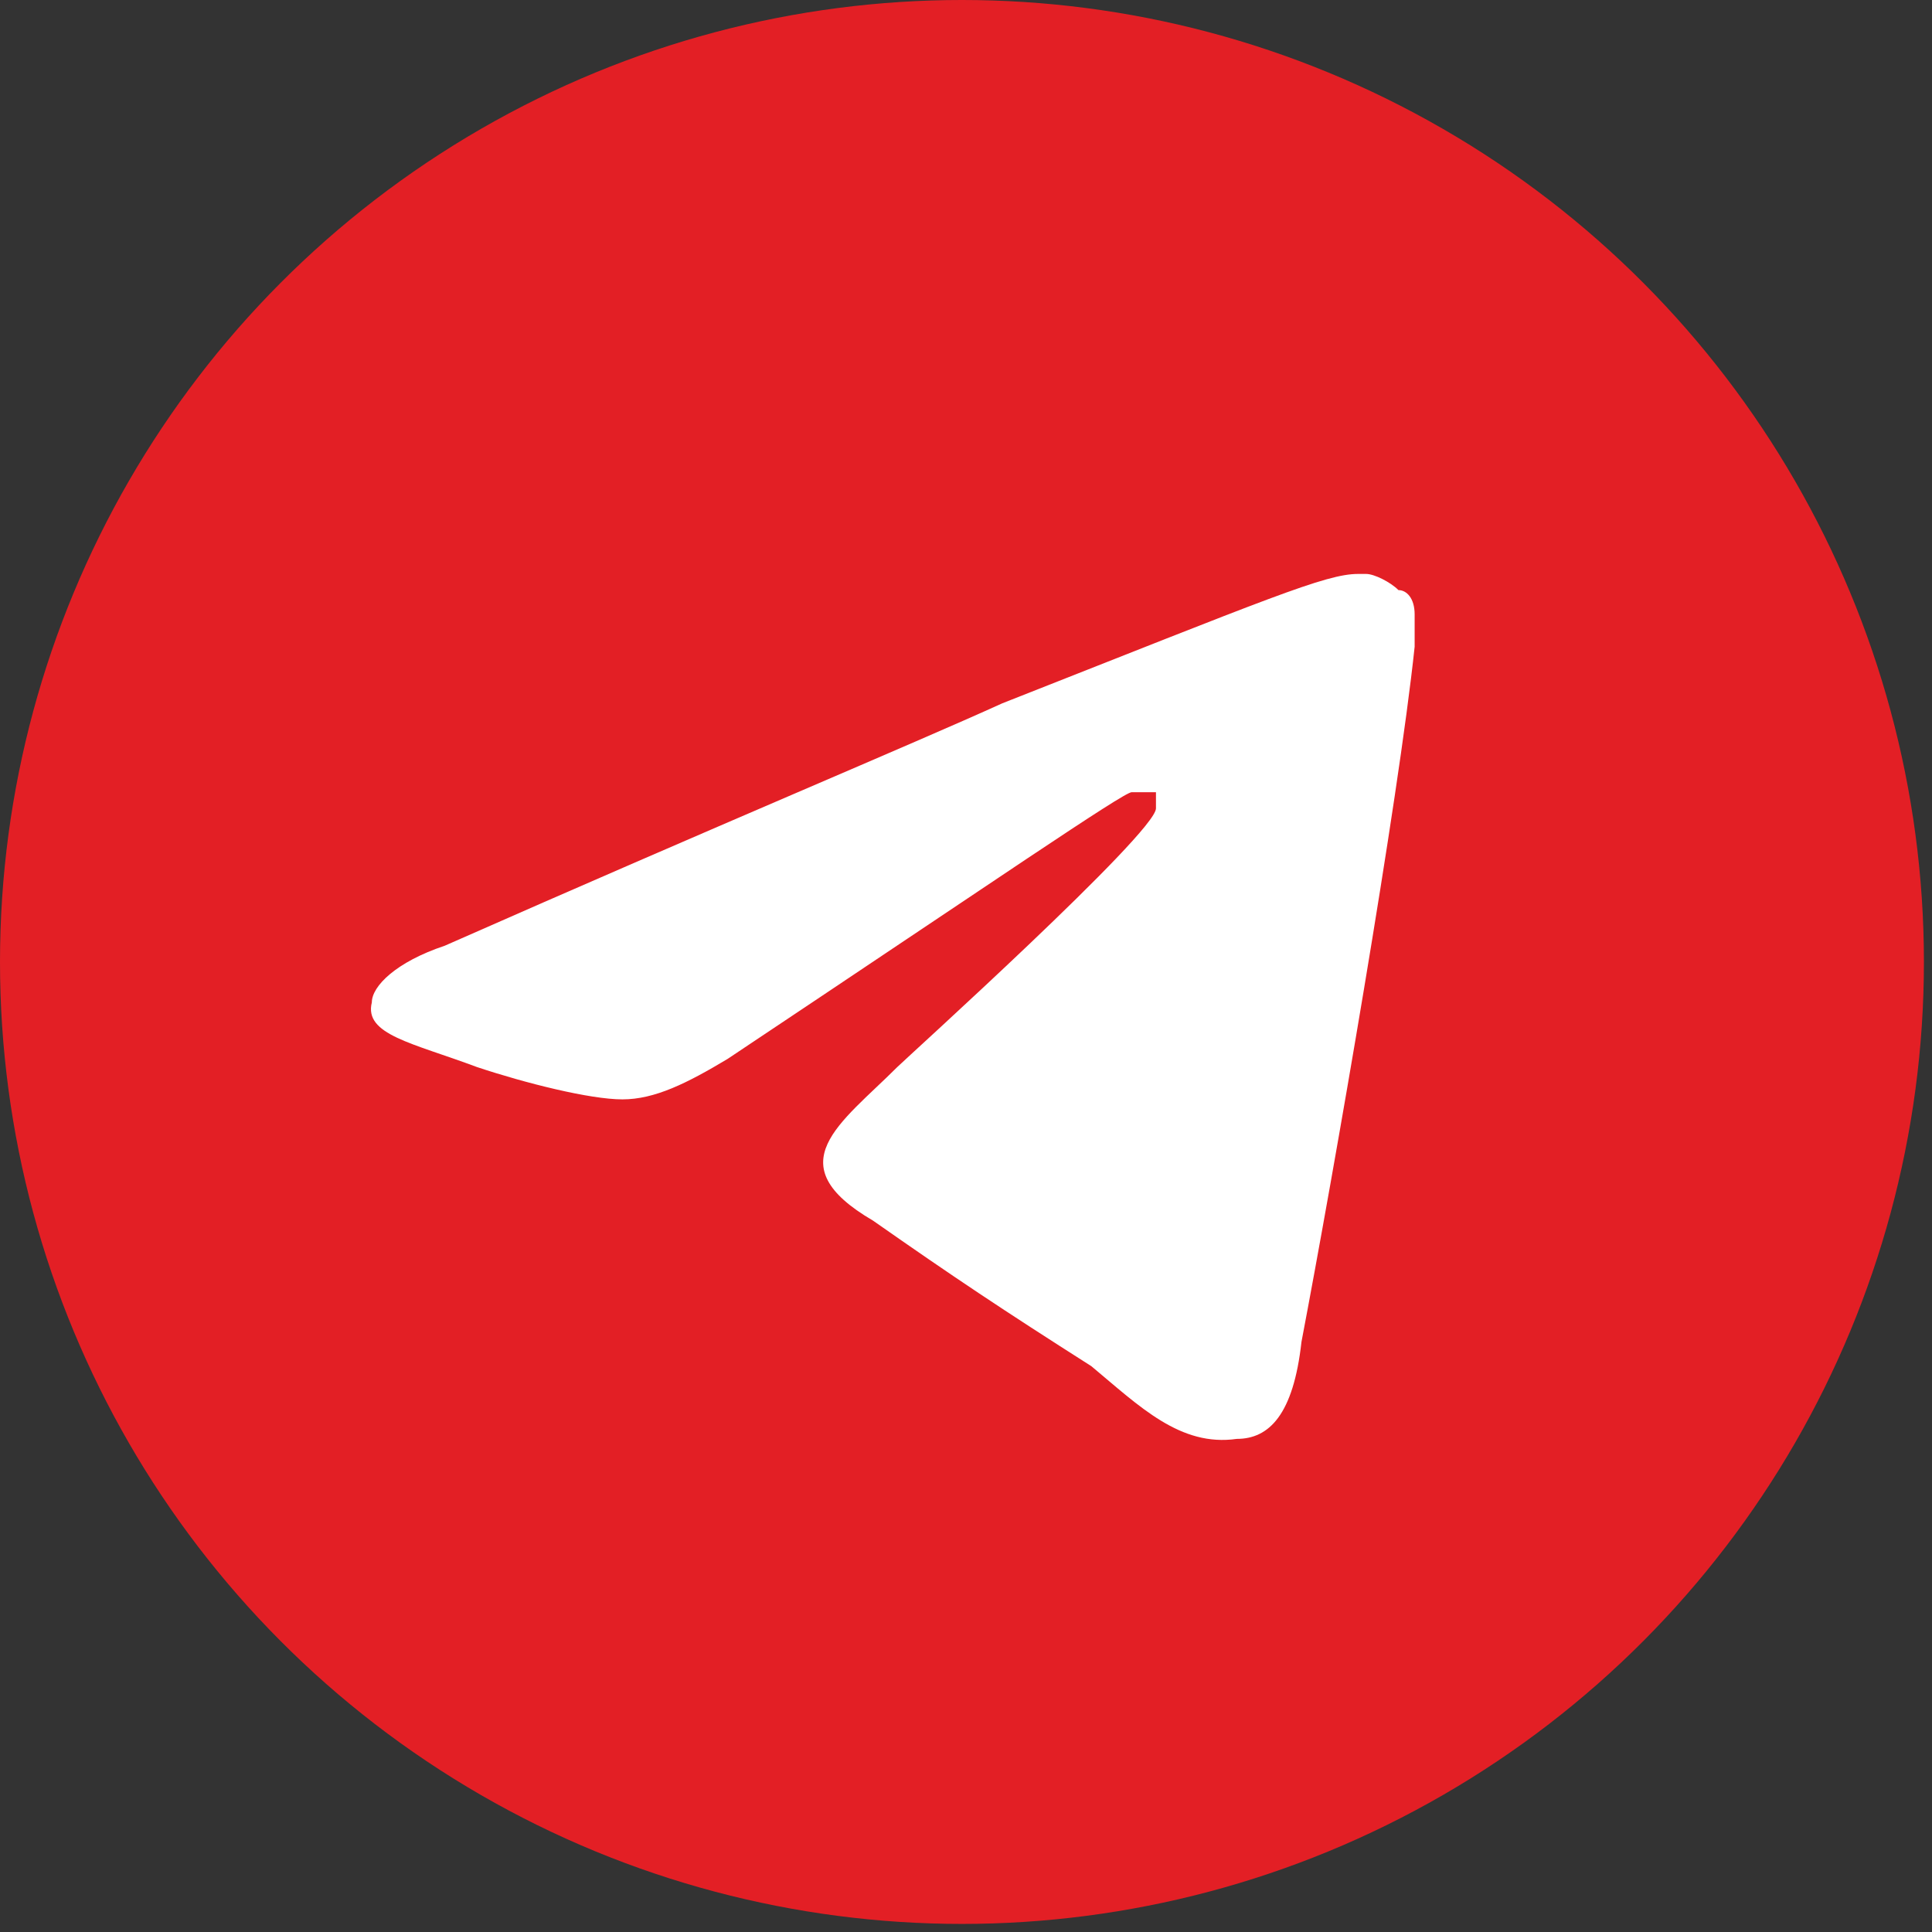
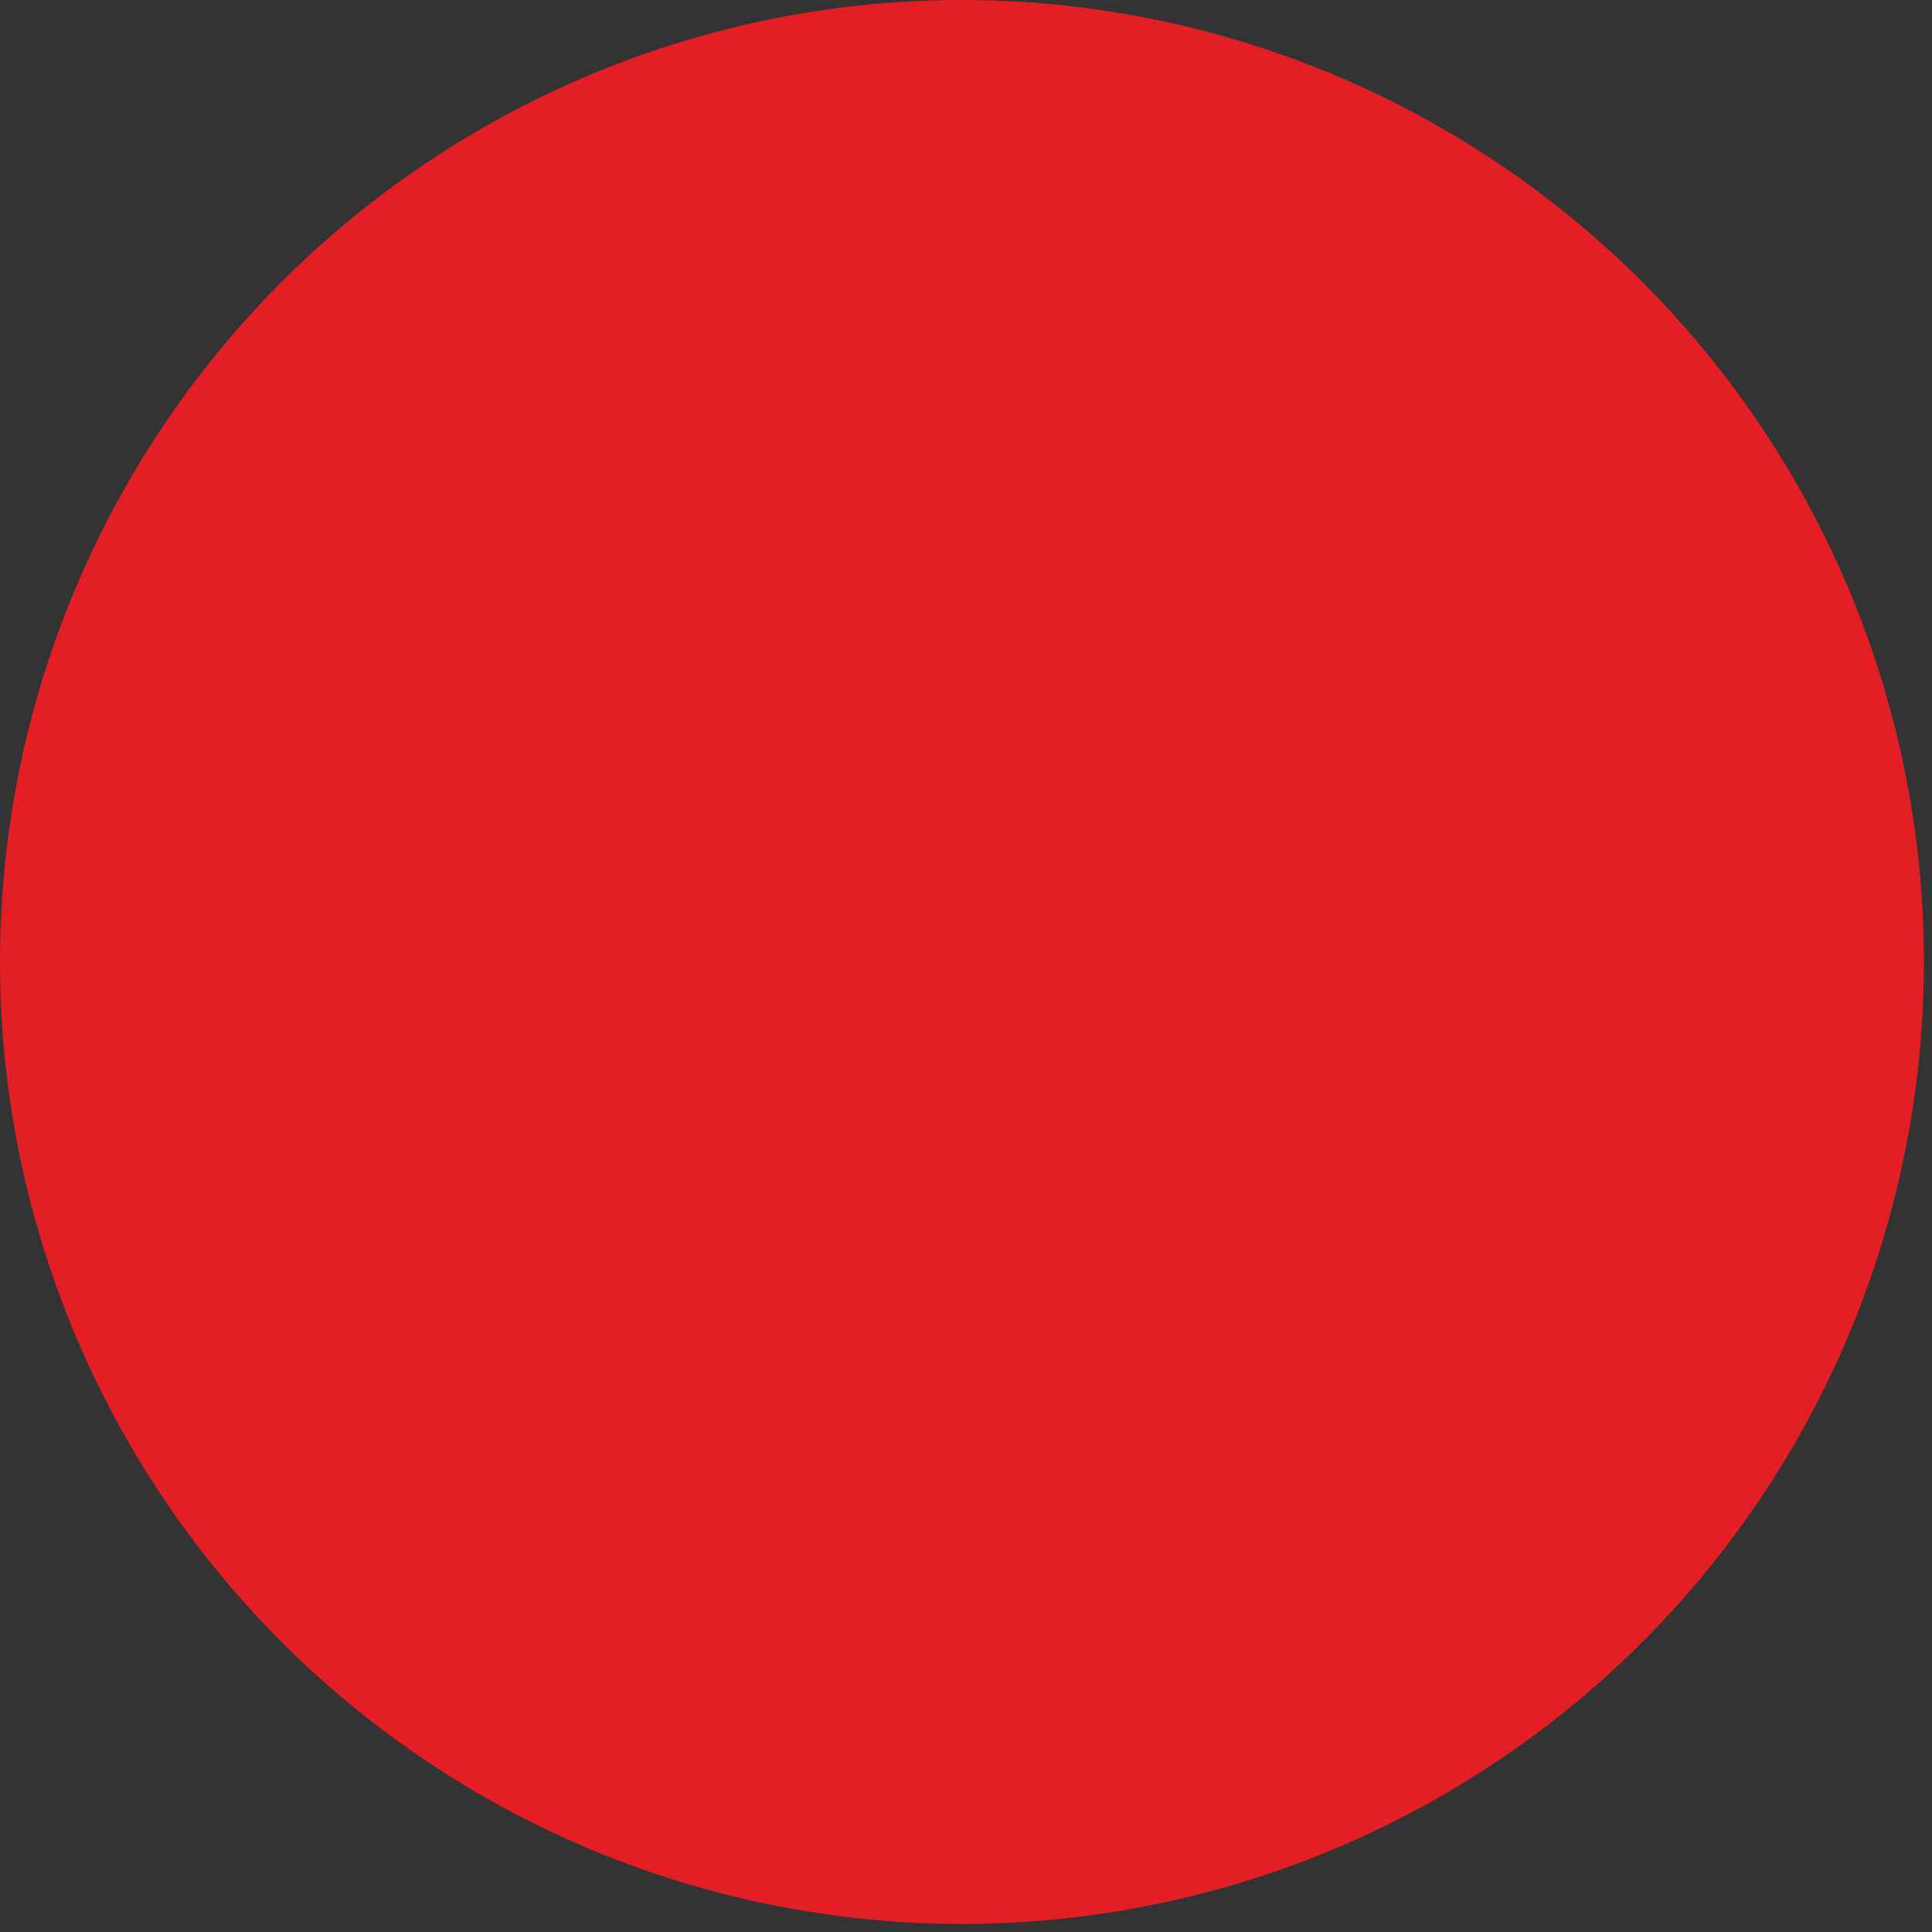
<svg xmlns="http://www.w3.org/2000/svg" xml:space="preserve" width="56px" height="56px" version="1.1" style="shape-rendering:geometricPrecision; text-rendering:geometricPrecision; image-rendering:optimizeQuality; fill-rule:evenodd; clip-rule:evenodd" viewBox="0 0 2.39 2.39">
  <rect x="0" y="0" width="2.39" height="2.39" fill="#333333" stroke="none" />
  <defs>
    <style type="text/css"> .fil1 {fill:white} .fil0 {fill:#E31F25;fill-rule:nonzero} </style>
  </defs>
  <g id="Layer_x0020_1">
    <g id="_105553559102336">
      <g id="Telegram">
        <circle id="Background" class="fil0" cx="1.19" cy="1.19" r="1.19" />
-         <path id="Telegram-2" class="fil1" d="M0.55 1.17c0.34,-0.15 0.58,-0.25 0.69,-0.3 0.33,-0.13 0.4,-0.16 0.44,-0.16 0.01,0 0.01,0 0.01,0 0.01,0 0.03,0.01 0.04,0.02 0.01,0 0.02,0.01 0.02,0.03 0,0.01 0,0.02 0,0.03 0,0 0,0.01 0,0.01 -0.02,0.19 -0.1,0.65 -0.14,0.86 -0.01,0.09 -0.04,0.12 -0.08,0.12 -0.07,0.01 -0.12,-0.04 -0.18,-0.09 -0.11,-0.07 -0.17,-0.11 -0.27,-0.18 -0.12,-0.07 -0.04,-0.12 0.03,-0.19 0.01,-0.01 0.32,-0.29 0.32,-0.32 0,0 0,0 0,0 0,-0.01 0,-0.01 0,-0.02 -0.01,0 -0.01,0 -0.02,0 0,0 0,0 -0.01,0 -0.01,0 -0.17,0.11 -0.5,0.33 -0.05,0.03 -0.09,0.05 -0.13,0.05 -0.04,0 -0.12,-0.02 -0.18,-0.04 -0.08,-0.03 -0.14,-0.04 -0.13,-0.08 0,-0.02 0.03,-0.05 0.09,-0.07z" data-name="Telegram" />
      </g>
    </g>
  </g>
</svg>